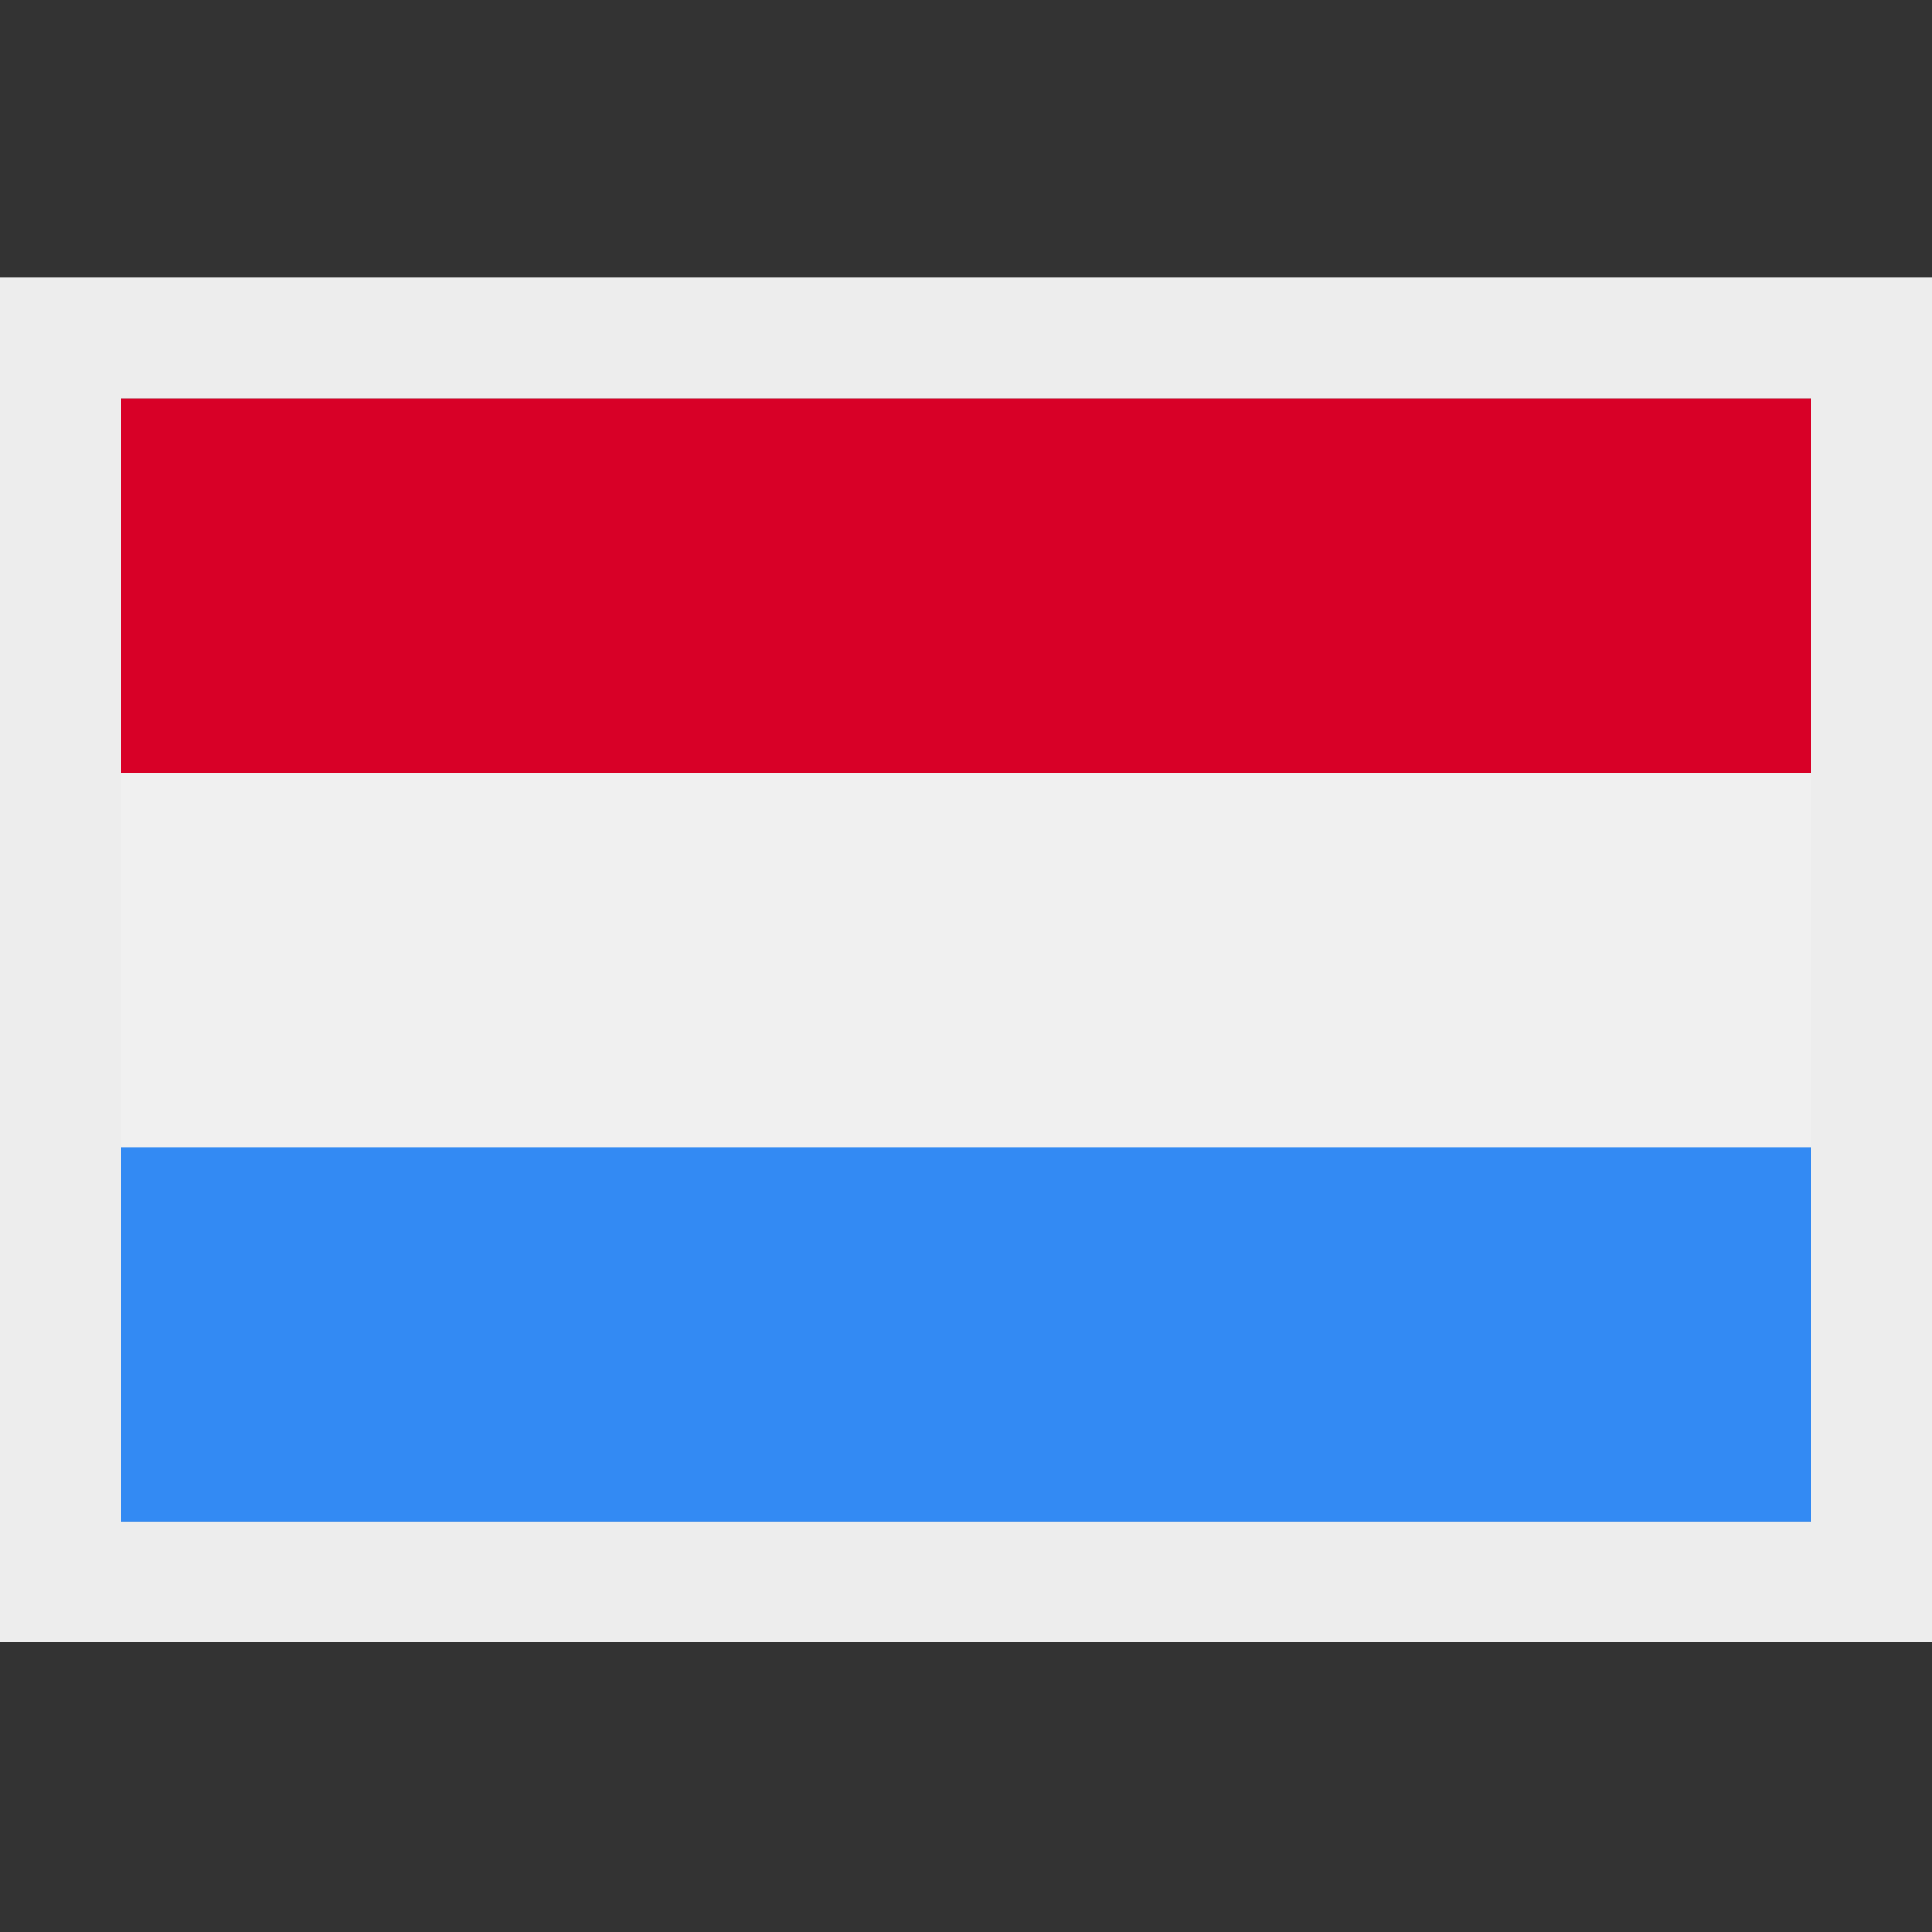
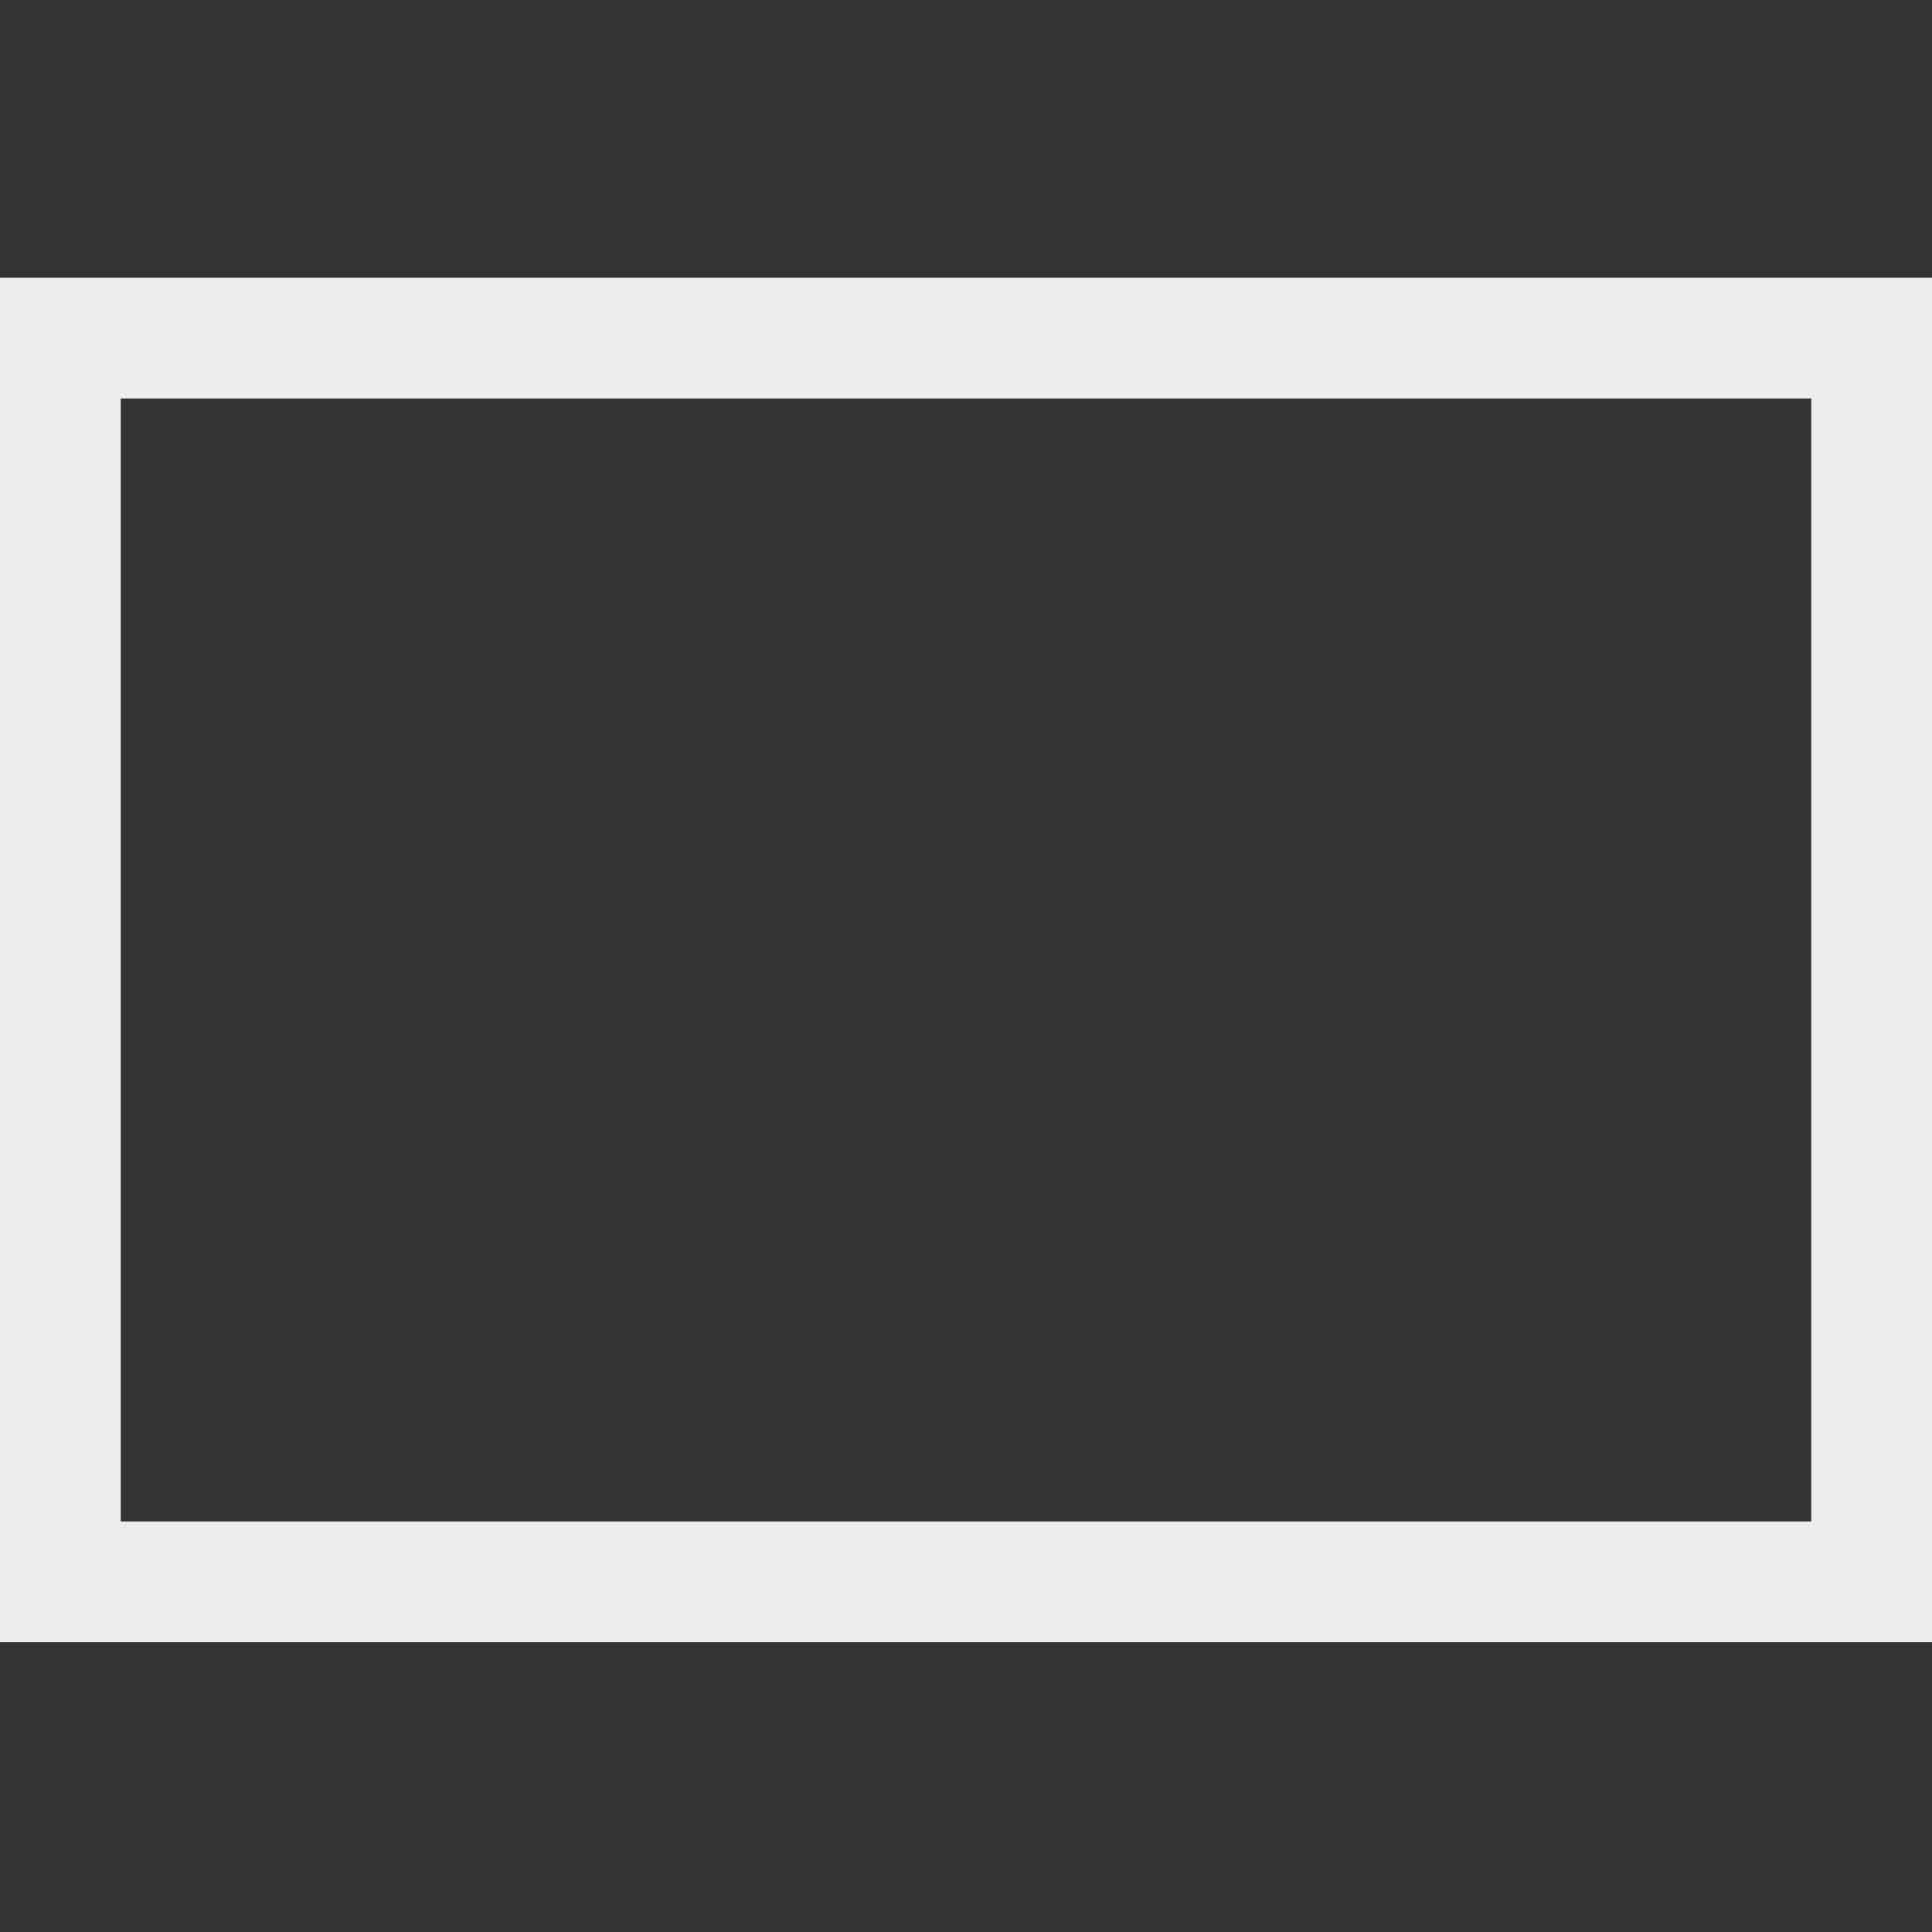
<svg xmlns="http://www.w3.org/2000/svg" version="1.1" x="0px" y="0px" width="16" height="16" viewBox="0 0 16 16" xml:space="preserve">
  <rect x="0" y="0" width="16" height="16" fill="#333333" stroke="none" />
  <g id="border">
    <path fill="#EDEDED" d="M15,3.3v9.3H1V3.3H15 M16,2.3h-1H1H0v1v9.3v1h1h14h1v-1V3.3V2.3L16,2.3z" />
  </g>
  <g>
-     <rect x="1" y="3.3" fill="#F0F0F0" width="14" height="9.3" />
-     <rect x="1" y="3.3" fill="#D80027" width="14" height="3.1" />
-     <rect x="1" y="9.5" fill="#338AF3" width="14" height="3.1" />
-   </g>
+     </g>
</svg>